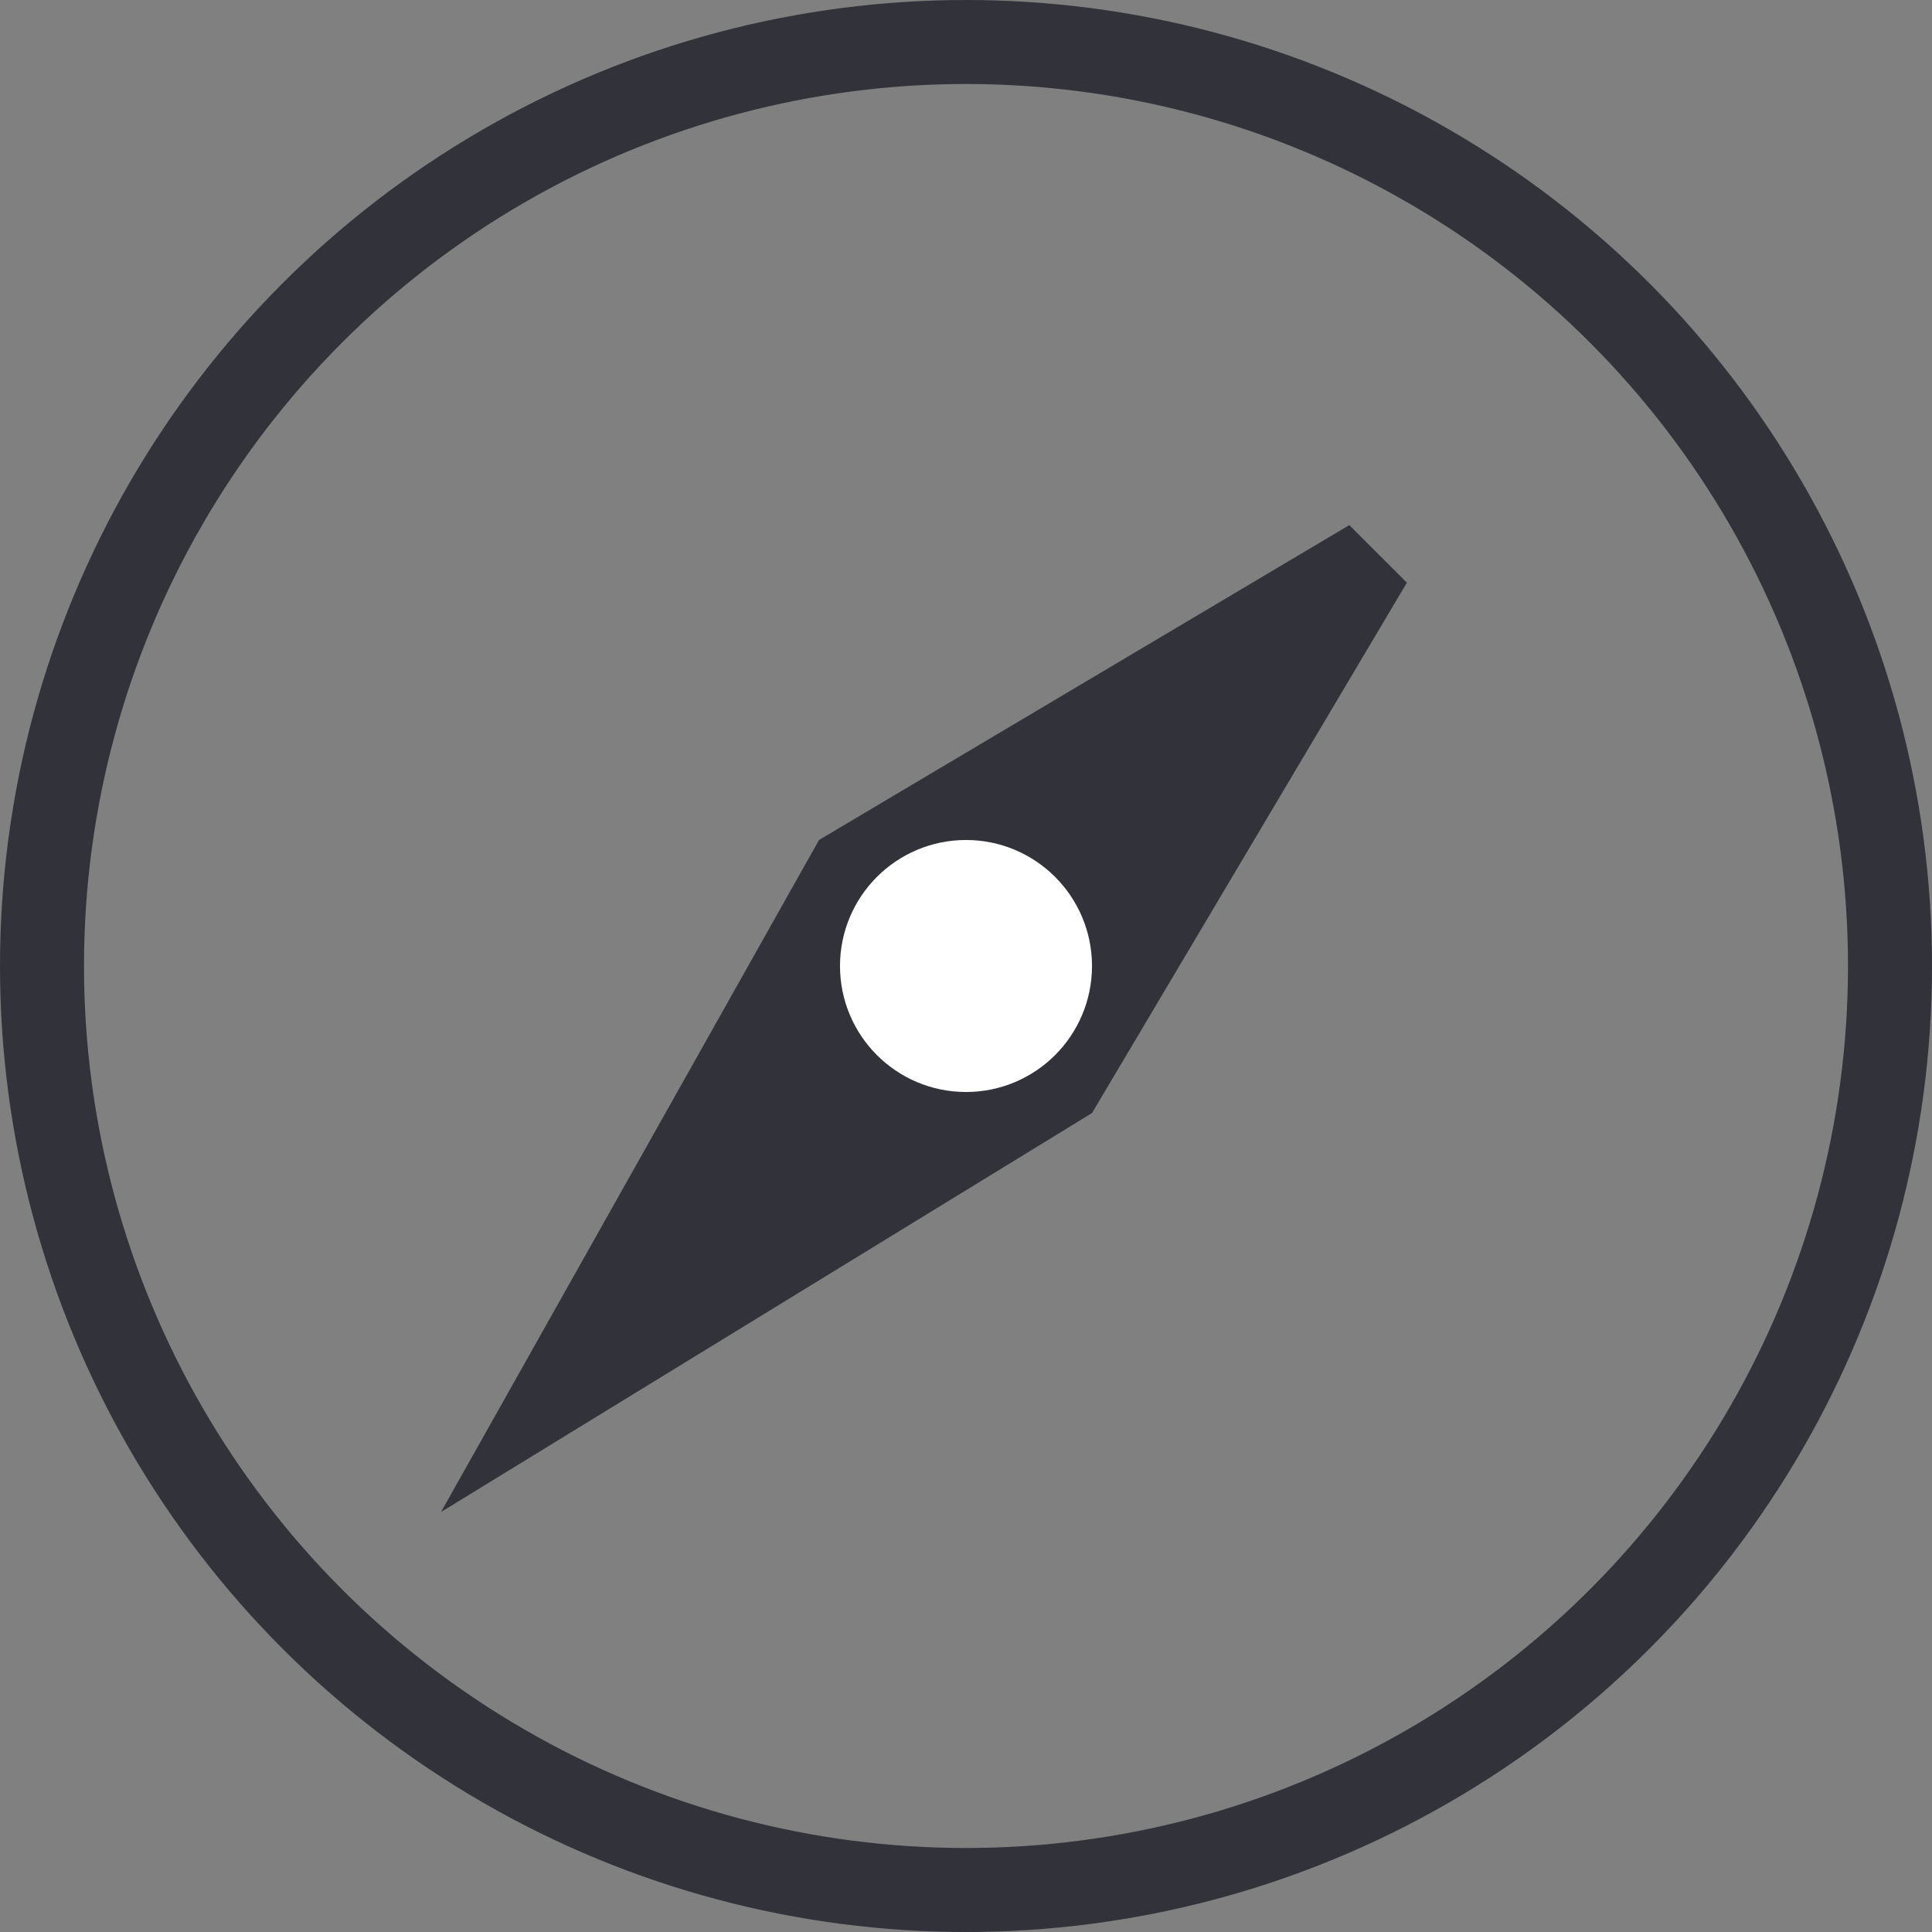
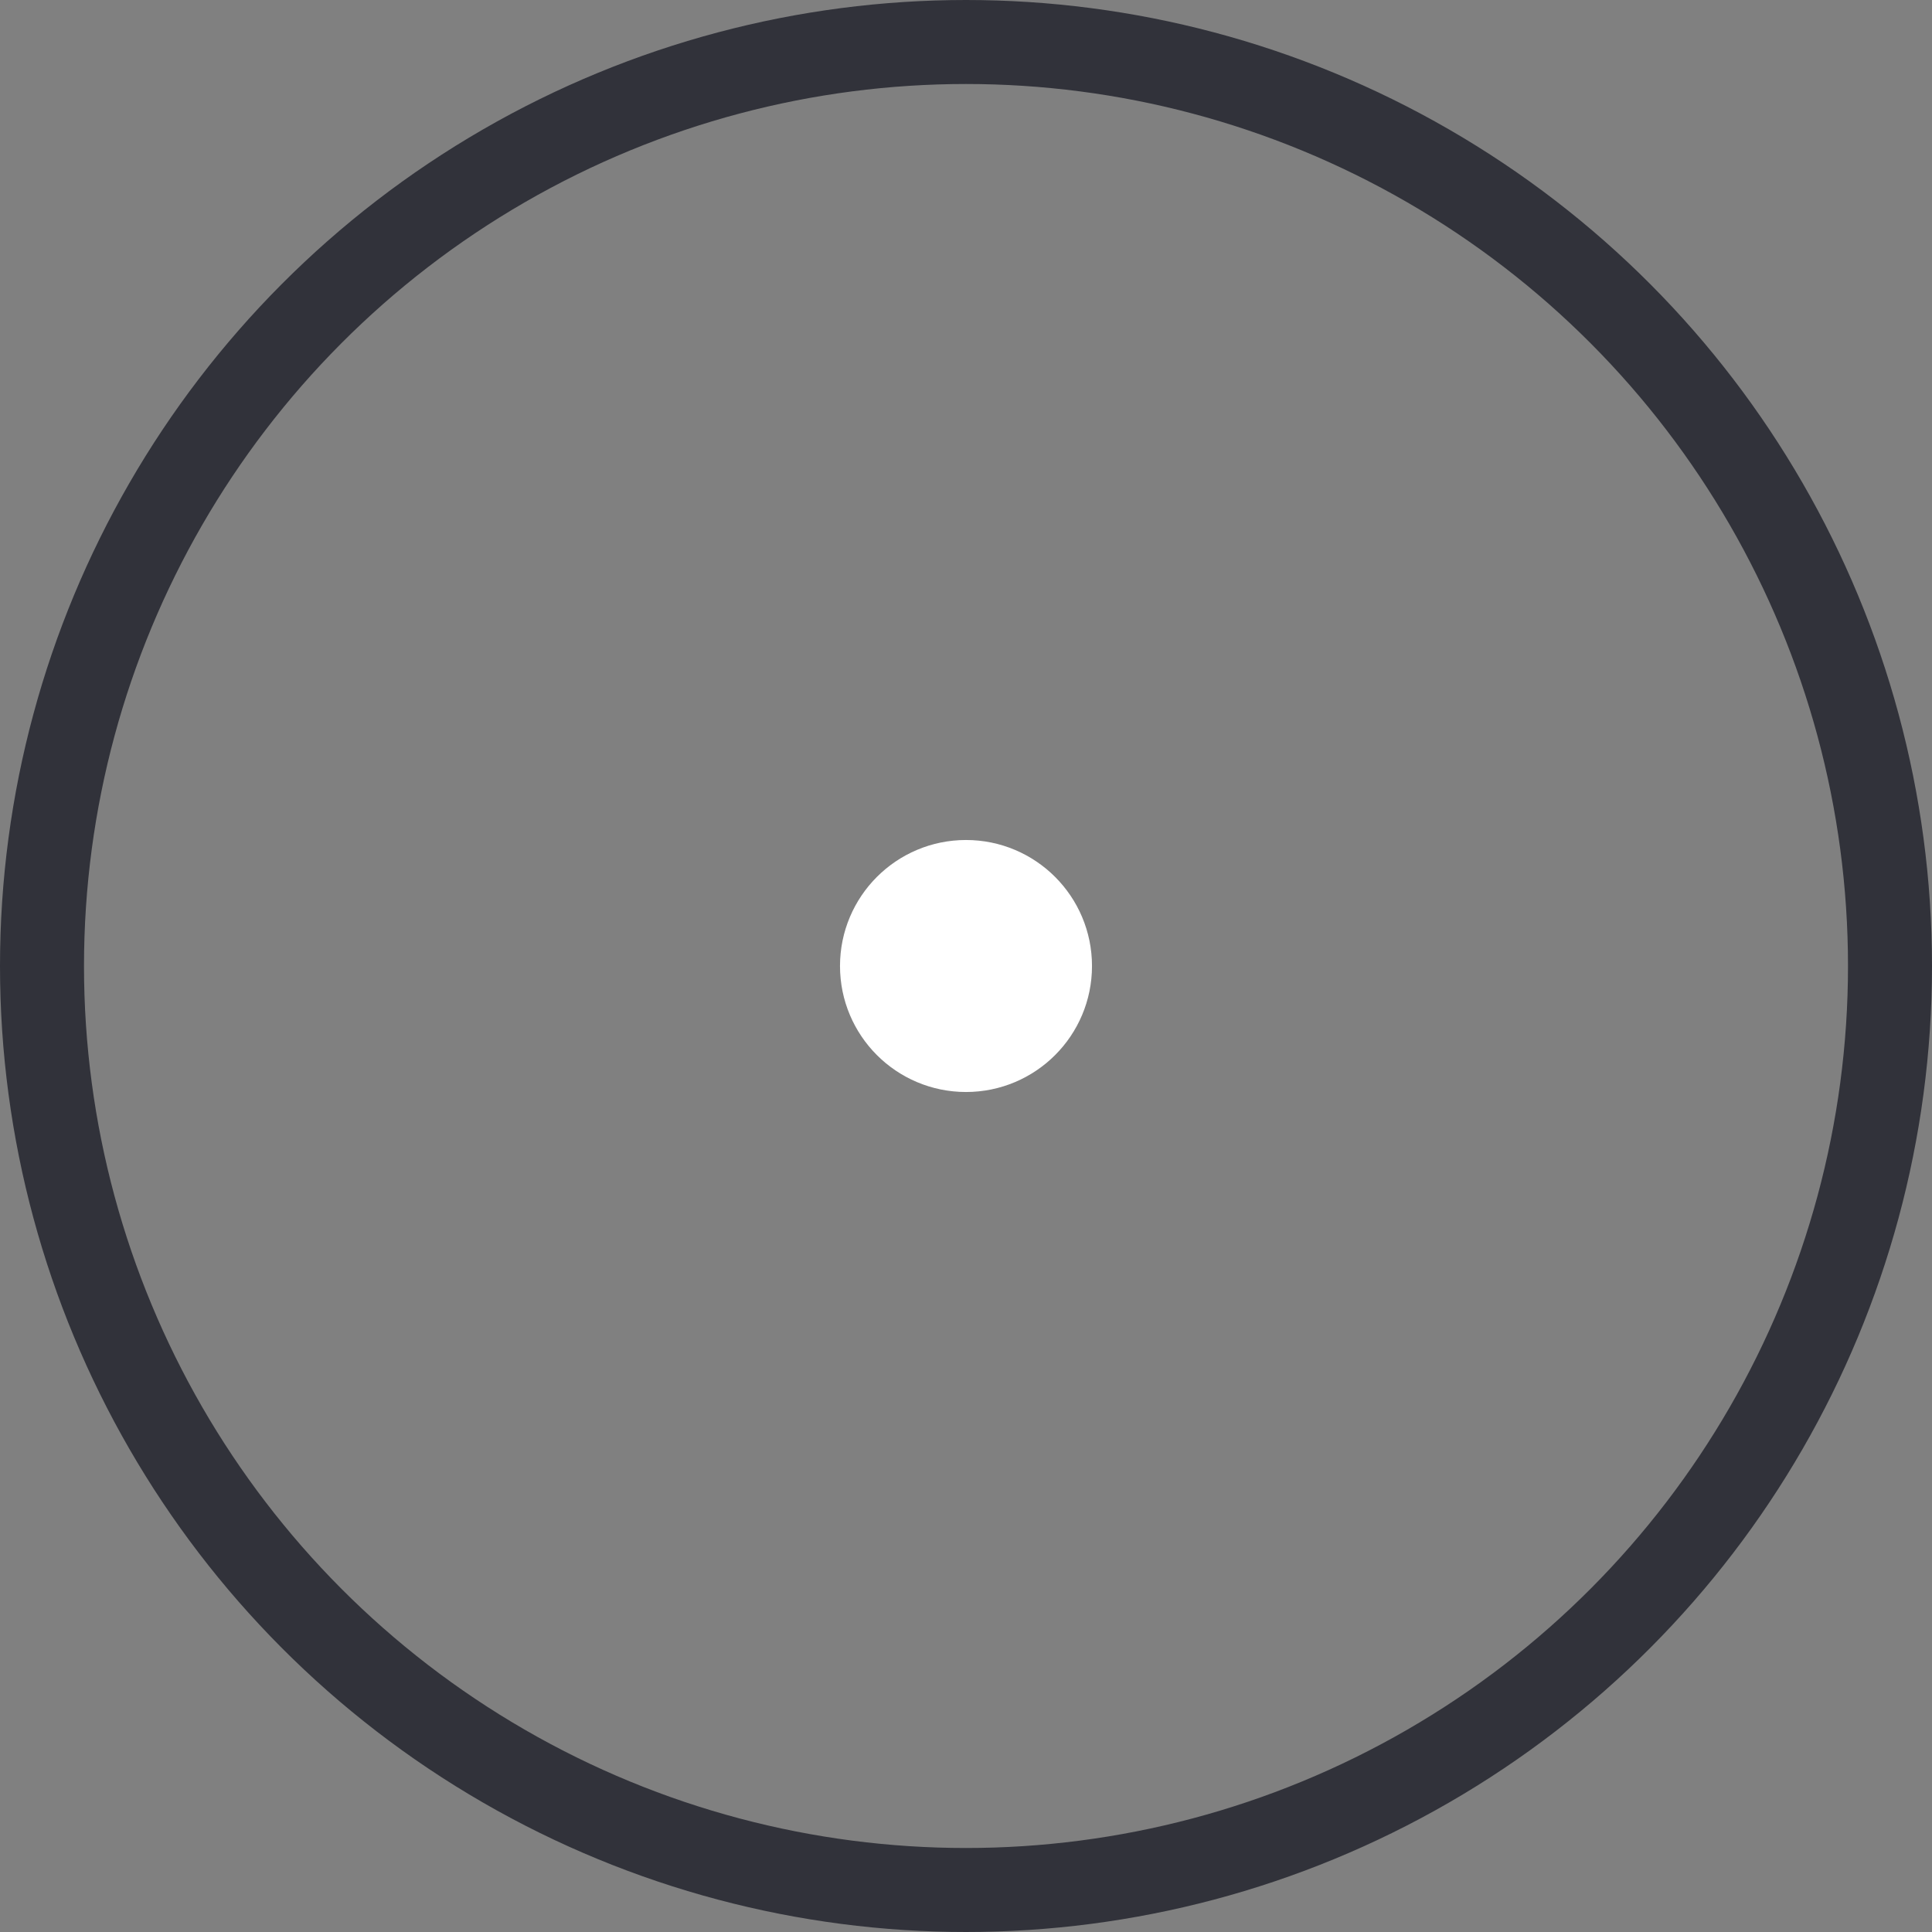
<svg xmlns="http://www.w3.org/2000/svg" width="46" height="46" viewBox="0 0 46 46" fill="none">
  <rect x="0" y="0" width="46" height="46" fill="#808080" stroke="none" />
  <circle cx="23" cy="23" r="22" stroke="#31323A" stroke-width="2" />
-   <path d="M13.258 33.137L20.241 20.723L32.637 13.363L25.267 25.777L13.258 33.137Z" fill="#31323A" stroke="#31323A" stroke-width="2" />
  <circle cx="23" cy="23" r="2" fill="white" stroke="white" stroke-width="2" />
</svg>